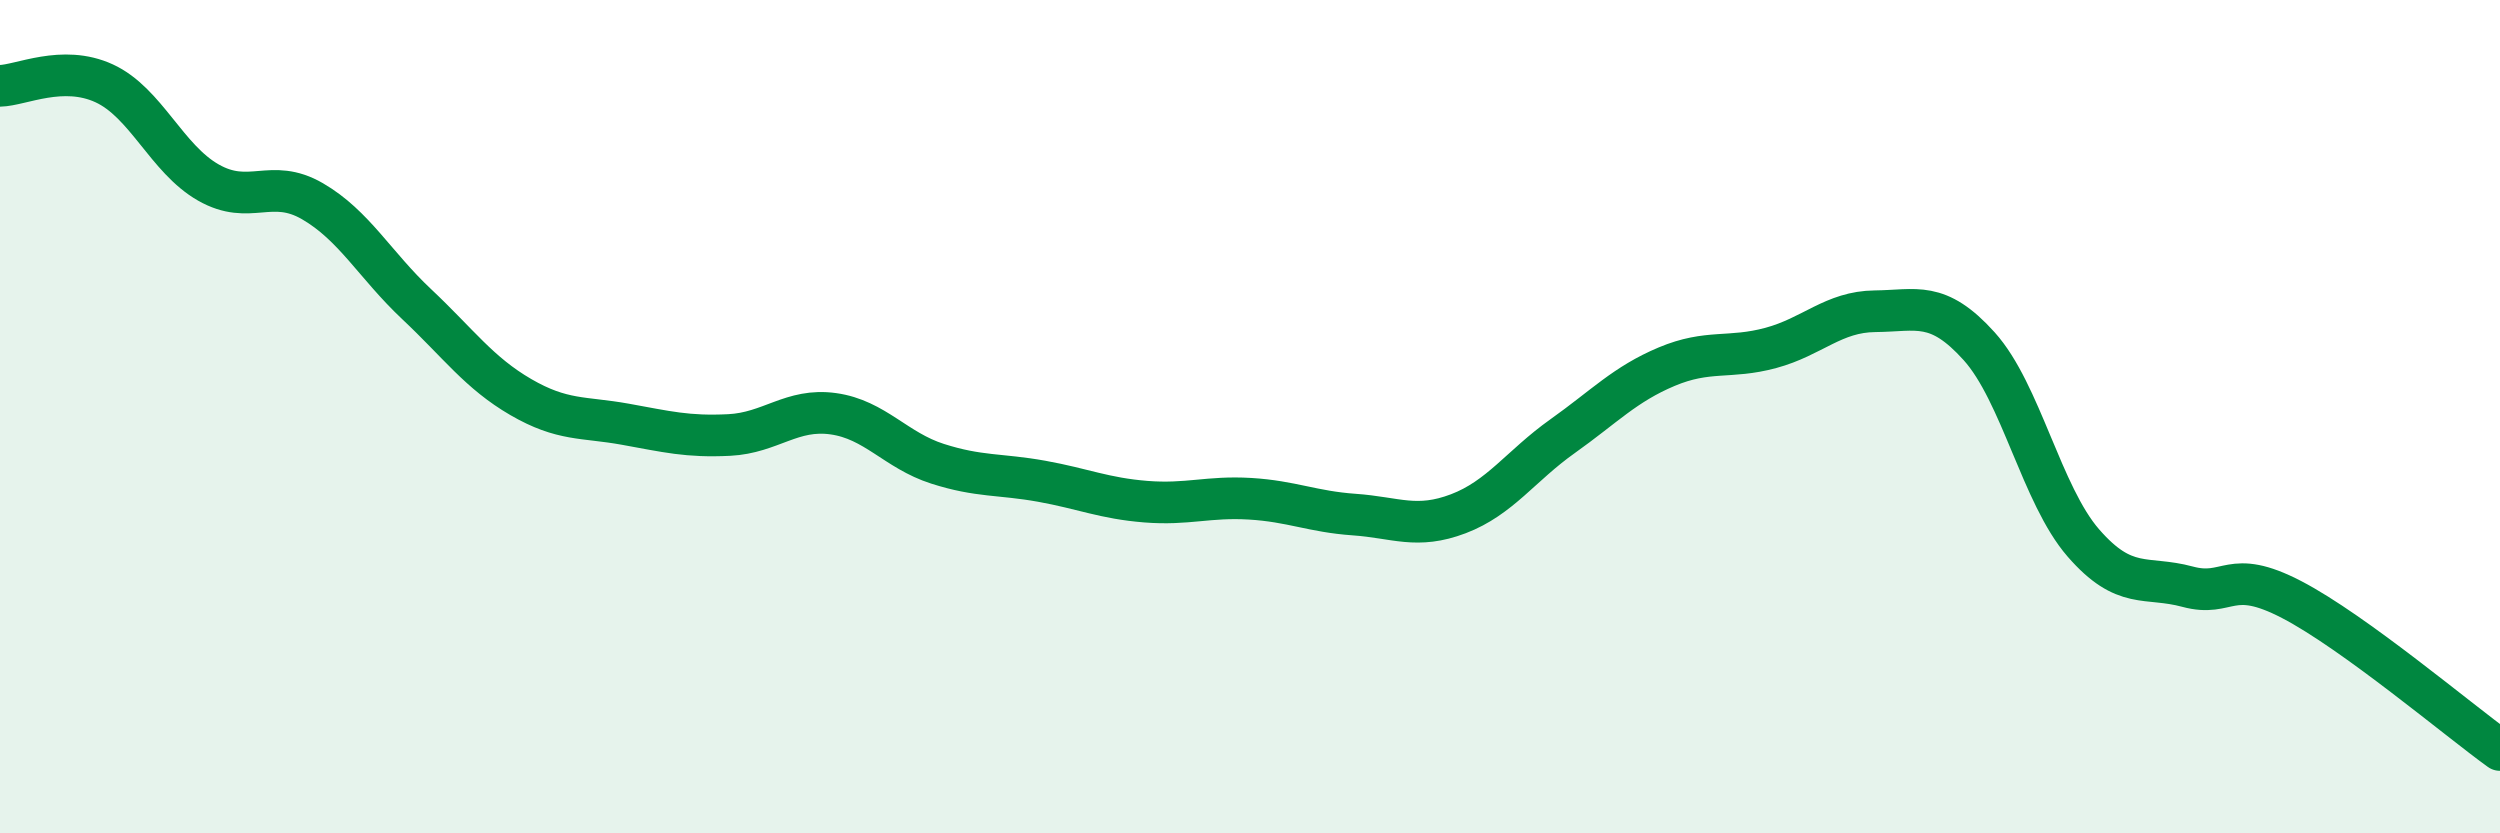
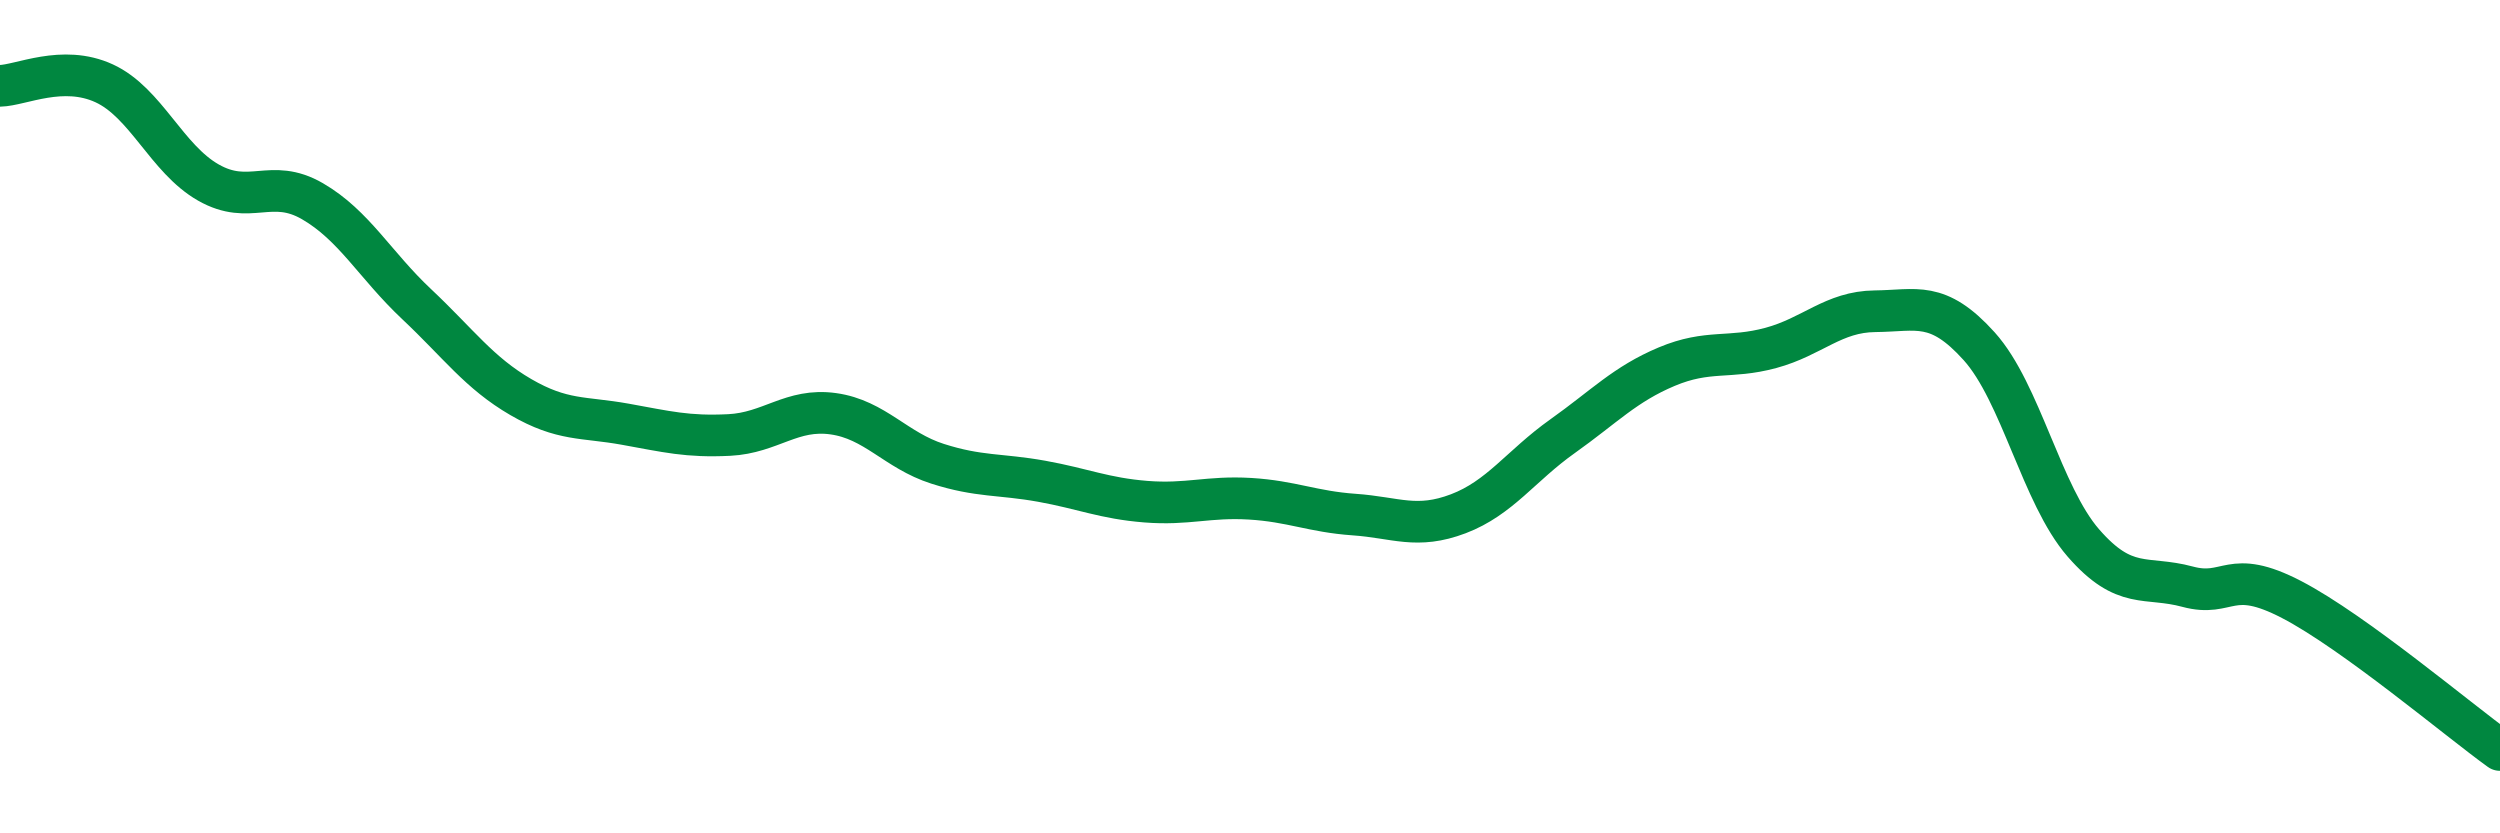
<svg xmlns="http://www.w3.org/2000/svg" width="60" height="20" viewBox="0 0 60 20">
-   <path d="M 0,2.06 C 0.5,2.05 1.5,1.54 2.5,2 C 3.5,2.46 4,3.81 5,4.38 C 6,4.95 6.5,4.25 7.5,4.83 C 8.5,5.41 9,6.36 10,7.3 C 11,8.24 11.5,8.95 12.5,9.53 C 13.5,10.11 14,10 15,10.18 C 16,10.36 16.5,10.49 17.5,10.44 C 18.5,10.39 19,9.79 20,9.93 C 21,10.07 21.5,10.81 22.5,11.13 C 23.5,11.45 24,11.37 25,11.55 C 26,11.73 26.5,11.96 27.5,12.04 C 28.5,12.12 29,11.91 30,11.97 C 31,12.03 31.5,12.28 32.5,12.35 C 33.5,12.42 34,12.71 35,12.33 C 36,11.95 36.5,11.18 37.5,10.47 C 38.5,9.76 39,9.22 40,8.8 C 41,8.38 41.5,8.62 42.5,8.35 C 43.5,8.08 44,7.48 45,7.47 C 46,7.46 46.5,7.2 47.5,8.31 C 48.5,9.42 49,11.88 50,13.03 C 51,14.18 51.5,13.81 52.5,14.08 C 53.5,14.35 53.5,13.61 55,14.39 C 56.5,15.17 59,17.28 60,18L60 20L0 20Z" fill="#008740" opacity="0.1" stroke-linecap="round" stroke-linejoin="round" />
  <path d="M 0,2.06 C 0.5,2.05 1.5,1.54 2.5,2 C 3.5,2.46 4,3.81 5,4.38 C 6,4.95 6.5,4.25 7.5,4.83 C 8.5,5.41 9,6.36 10,7.3 C 11,8.24 11.5,8.95 12.5,9.53 C 13.5,10.11 14,10 15,10.18 C 16,10.36 16.5,10.49 17.5,10.44 C 18.5,10.39 19,9.79 20,9.93 C 21,10.07 21.5,10.81 22.5,11.13 C 23.5,11.45 24,11.37 25,11.55 C 26,11.73 26.5,11.96 27.5,12.04 C 28.5,12.12 29,11.91 30,11.97 C 31,12.03 31.5,12.28 32.5,12.35 C 33.5,12.42 34,12.71 35,12.33 C 36,11.95 36.5,11.18 37.5,10.47 C 38.5,9.76 39,9.22 40,8.8 C 41,8.38 41.5,8.62 42.5,8.35 C 43.5,8.08 44,7.48 45,7.47 C 46,7.46 46.5,7.2 47.5,8.31 C 48.5,9.42 49,11.88 50,13.03 C 51,14.18 51.5,13.81 52.5,14.08 C 53.5,14.35 53.5,13.61 55,14.39 C 56.5,15.17 59,17.28 60,18" stroke="#008740" stroke-width="1" fill="none" stroke-linecap="round" stroke-linejoin="round" />
</svg>